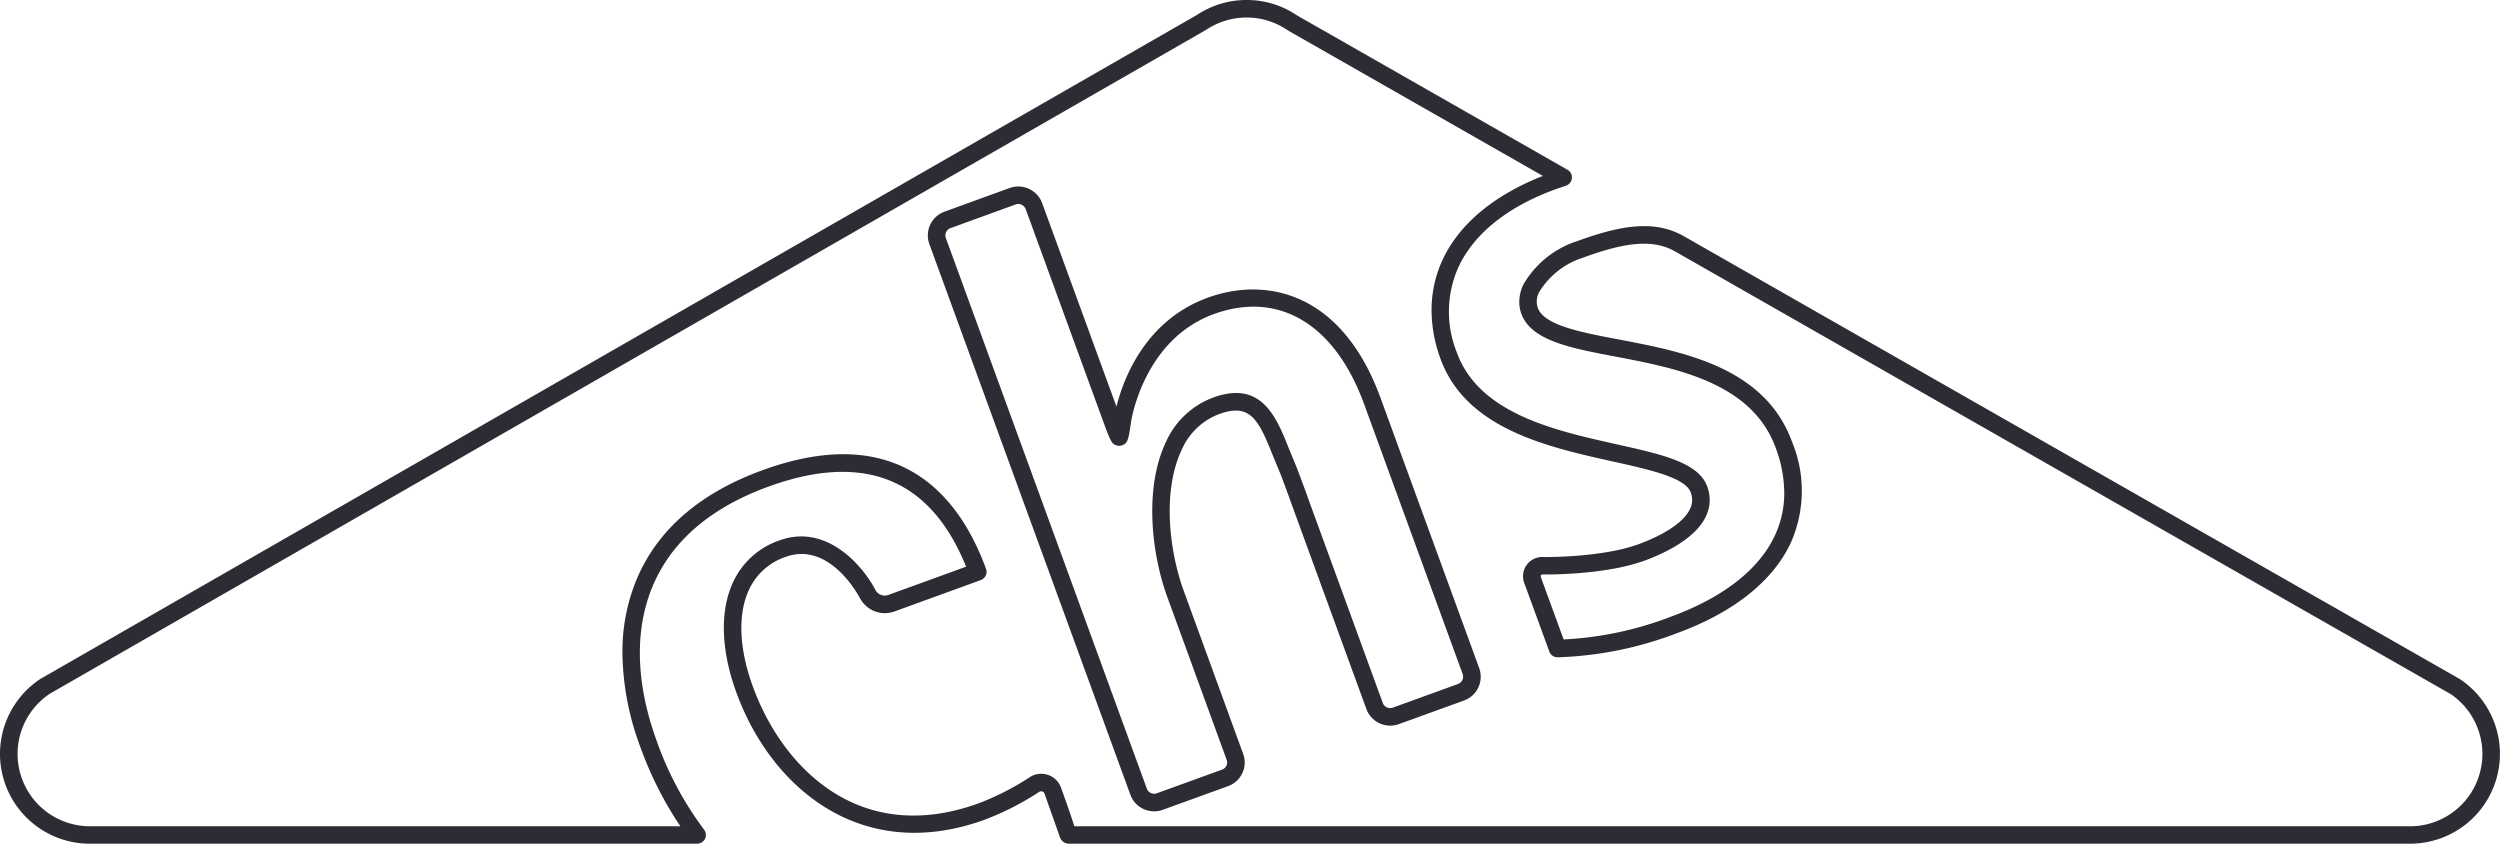
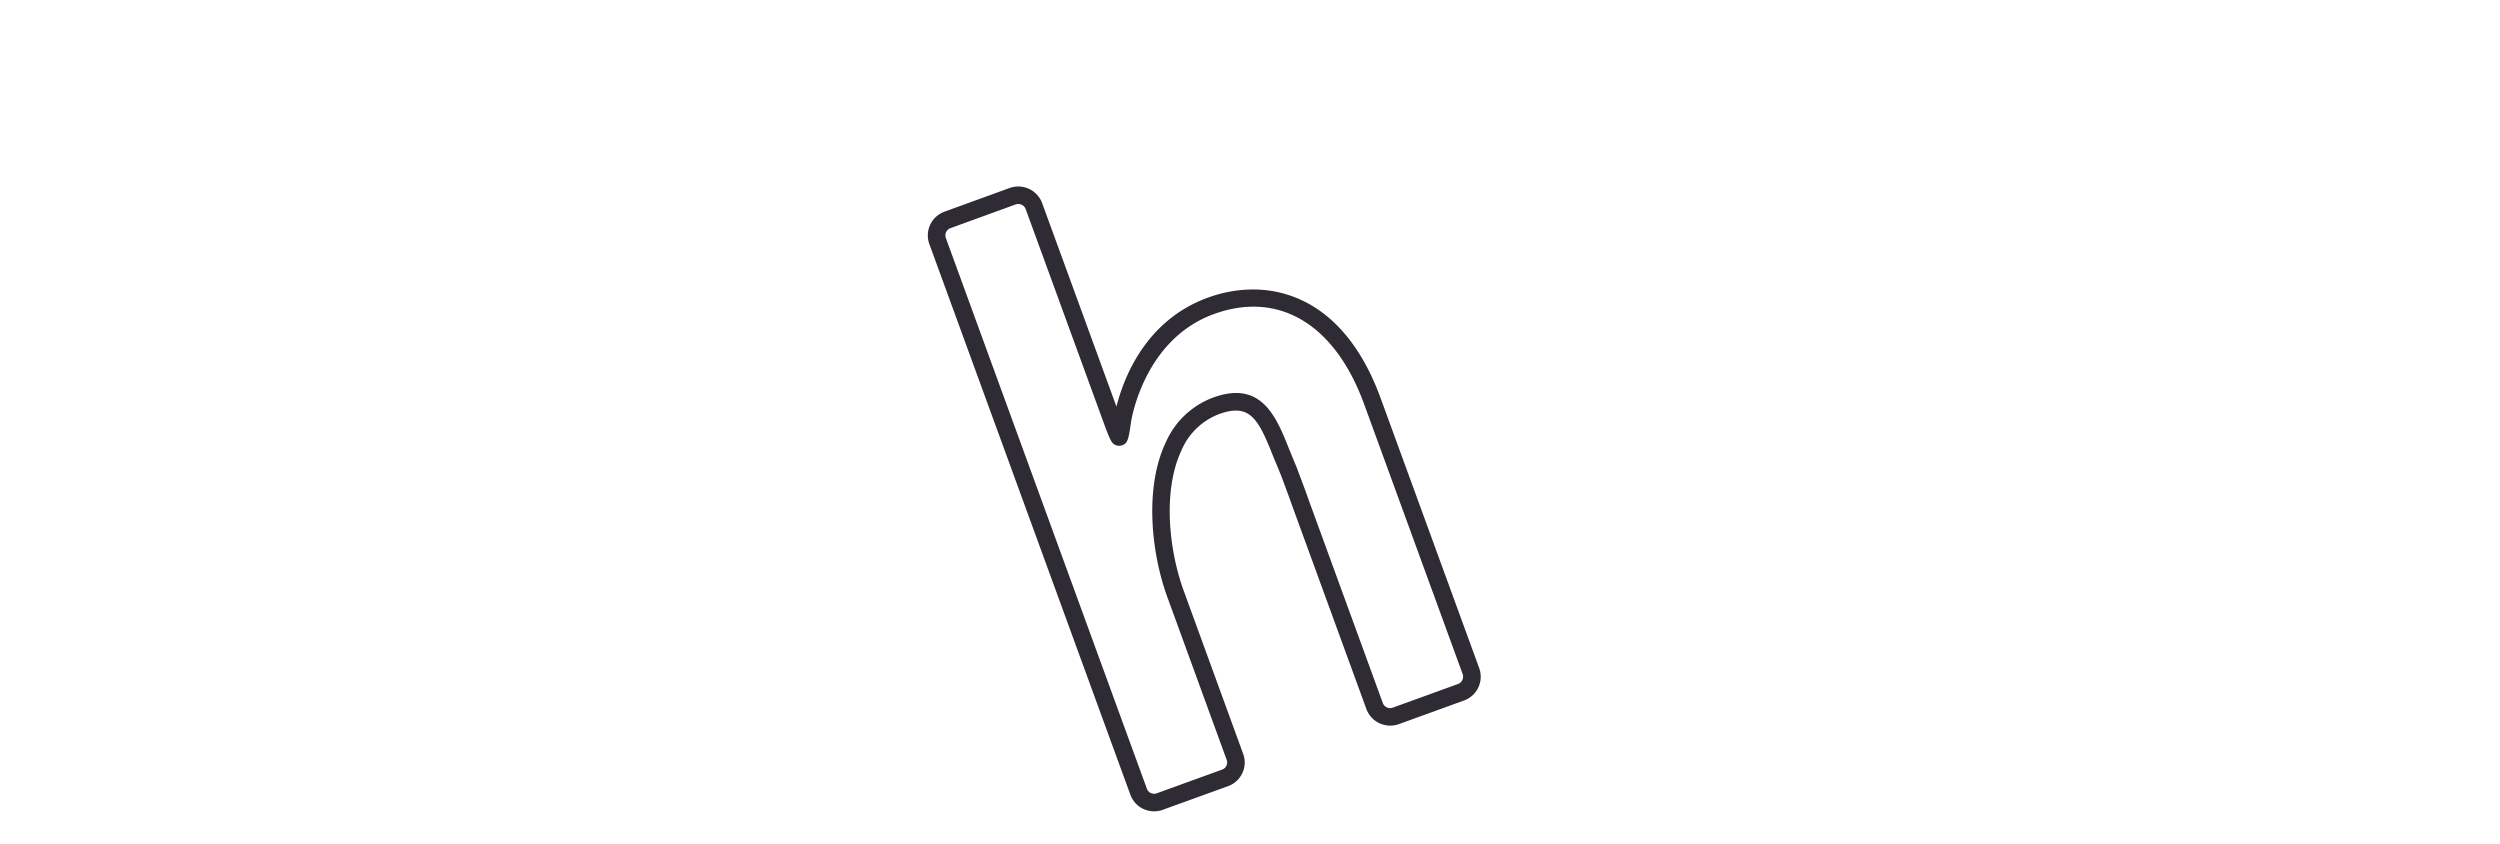
<svg xmlns="http://www.w3.org/2000/svg" width="237.506" height="80.156" viewBox="0 0 237.506 80.156">
  <defs>
    <style>
      .cls-1 {
        fill: #2e2b34;
      }
    </style>
  </defs>
  <g id="Gruppe_14" data-name="Gruppe 14" transform="translate(-768 -37)">
    <g id="Komponente_6_1" data-name="Komponente 6 – 1" transform="translate(768 37)">
      <g id="Gruppe_1" data-name="Gruppe 1">
-         <path id="Pfad_1" data-name="Pfad 1" class="cls-1" d="M486.614,54.429c.042-.026-109.87,63.077-109.87,63.077a8.531,8.531,0,0,0,4.7,15.647l57.7,0a.83.83,0,0,0,.66-1.338,31.487,31.487,0,0,1-4.491-8.405c-2.088-5.721-2.141-10.992-.158-15.246,1.873-4.017,5.505-7.026,10.792-8.944,9.1-3.3,15.39-.716,18.753,7.616-1.335.488-7.43,2.7-7.43,2.7a1.008,1.008,0,0,1-1.166-.45c-1.208-2.35-4.667-6.367-9.123-4.751a7.5,7.5,0,0,0-4.418,3.976c-1.273,2.726-1.159,6.455.318,10.5,3.313,9.062,11.891,16.307,23.589,12.062a26.755,26.755,0,0,0,5.111-2.6.428.428,0,0,1,.357-.088.422.422,0,0,1,.234.276l1.447,4.089a.9.9,0,0,0,.8.6h127.35a8.533,8.533,0,0,0,4.864-15.622c-.051-.033-73.826-42.135-73.826-42.135l-.012-.007c-2.851-1.561-6.086-.916-10.07.531a9.148,9.148,0,0,0-5.092,4.129,3.877,3.877,0,0,0-.381,1.634,3.3,3.3,0,0,0,.2,1.133c.933,2.543,4.636,3.246,8.926,4.062,5.779,1.1,12.97,2.466,15.236,8.672a12.434,12.434,0,0,1,.813,4.275,9.515,9.515,0,0,1-.887,4.047c-1.518,3.256-4.966,5.935-9.973,7.751a32.736,32.736,0,0,1-10.1,2.127c-.349-.947-2.137-5.842-2.137-5.842a.6.6,0,0,1-.039-.188.143.143,0,0,1,.016-.076c.019-.028.1-.065.26-.065.235,0,5.765.074,9.571-1.309,1.748-.636,4.83-2.029,5.851-4.222a3.585,3.585,0,0,0,.114-2.837c-.829-2.266-4.258-3.03-8.6-4-5.816-1.291-13.056-2.9-15.169-8.688a10.355,10.355,0,0,1,.151-8.168c1.486-3.176,4.686-5.731,9.255-7.388l.938-.316a.846.846,0,0,0,.572-.711.831.831,0,0,0-.409-.805l-25.7-14.667A8.443,8.443,0,0,0,491.352,53,8.528,8.528,0,0,0,486.614,54.429Zm.873,1.415a6.953,6.953,0,0,1,3.864-1.18,6.869,6.869,0,0,1,3.906,1.217c.051.032,18.763,10.711,24.234,13.832-4.609,1.818-7.92,4.535-9.51,7.942a11.317,11.317,0,0,0-1.062,4.818,13.458,13.458,0,0,0,.855,4.626c2.426,6.643,10.156,8.363,16.37,9.743,3.541.789,6.887,1.532,7.4,2.944a2.151,2.151,0,0,1,.134.724,1.933,1.933,0,0,1-.2.836c-.8,1.713-3.7,2.923-4.909,3.362-3.515,1.277-8.923,1.212-8.976,1.212a1.832,1.832,0,0,0-1.83,2.563l2.345,6.418a.833.833,0,0,0,.817.543,34.582,34.582,0,0,0,11.206-2.252c5.429-1.969,9.2-4.95,10.911-8.614a12.152,12.152,0,0,0,.13-9.592c-2.589-7.1-10.3-8.562-16.488-9.74-3.634-.69-7.068-1.343-7.672-3a1.89,1.89,0,0,1,.128-1.493,7.554,7.554,0,0,1,4.151-3.268c3.558-1.292,6.4-1.9,8.7-.636.023.014,73.762,42.1,73.762,42.1a6.872,6.872,0,0,1-3.894,12.548H474.982c-.219-.72-.594-1.793-1.24-3.6a2,2,0,0,0-3.086-1,25.308,25.308,0,0,1-4.753,2.415c-11.343,4.119-18.646-3.39-21.455-11.068-1.323-3.624-1.456-6.9-.371-9.225a5.891,5.891,0,0,1,3.476-3.112c4.191-1.518,6.961,3.72,7.077,3.945a2.678,2.678,0,0,0,3.216,1.256l8.25-3a.841.841,0,0,0,.469-.432.829.829,0,0,0,.028-.636c-2.512-6.877-8.231-14.089-21.206-9.38-5.72,2.073-9.667,5.373-11.736,9.808a17.794,17.794,0,0,0-1.6,7.57,26.172,26.172,0,0,0,1.709,8.949,34.231,34.231,0,0,0,3.794,7.509h-56.1a6.871,6.871,0,0,1-3.824-12.576C377.576,118.946,487.488,55.844,487.488,55.844Z" transform="translate(-372.918 -53)" />
        <path id="Pfad_2" data-name="Pfad 2" class="cls-1" d="M521.011,81.337,514.8,83.594a2.4,2.4,0,0,0-1.435,3.065s19.1,52.322,19.1,52.322l0,0a2.38,2.38,0,0,0,1.238,1.354,2.406,2.406,0,0,0,1.843.079l6.2-2.245a2.388,2.388,0,0,0,1.361-1.247,2.359,2.359,0,0,0,.072-1.829l-5.637-15.464c-1.414-3.873-2.029-9.511-.219-13.37a6.323,6.323,0,0,1,3.634-3.46c2.916-1.037,3.7.575,5.073,4.031l.741,1.792s.76,2.043.76,2.043l.269.762,7.089,19.42a2.414,2.414,0,0,0,3.079,1.431l6.2-2.248a2.4,2.4,0,0,0,1.439-3.072L556.238,101.3c-3.682-10.094-10.889-11.547-16.409-9.541-6.046,2.194-8.071,7.879-8.684,10.352l-7.062-19.336A2.418,2.418,0,0,0,521.011,81.337Zm13.4,57.486a.715.715,0,0,1-.376-.409l-19.1-52.322a.734.734,0,0,1,.438-.935l6.2-2.255a.751.751,0,0,1,.948.447l7.484,20.5c.617,1.676.743,1.787,1.086,1.927a.835.835,0,0,0,.553.023c.571-.167.65-.571.889-2.252.012-.079,1.182-7.8,7.863-10.226,6.169-2.243,11.505.954,14.275,8.549l9.365,25.654a.739.739,0,0,1-.441.938l-6.2,2.248a.742.742,0,0,1-.947-.441l-7.087-19.412-.263-.746-.813-2.171-.712-1.728c-1.228-3.1-2.622-6.607-7.177-4.985a7.942,7.942,0,0,0-4.584,4.321c-2.016,4.291-1.37,10.449.162,14.647l5.638,15.466a.716.716,0,0,1-.018.558.727.727,0,0,1-.416.378l-6.2,2.248A.73.73,0,0,1,534.414,138.823Z" transform="translate(-425.078 -63.482)" />
      </g>
    </g>
  </g>
</svg>